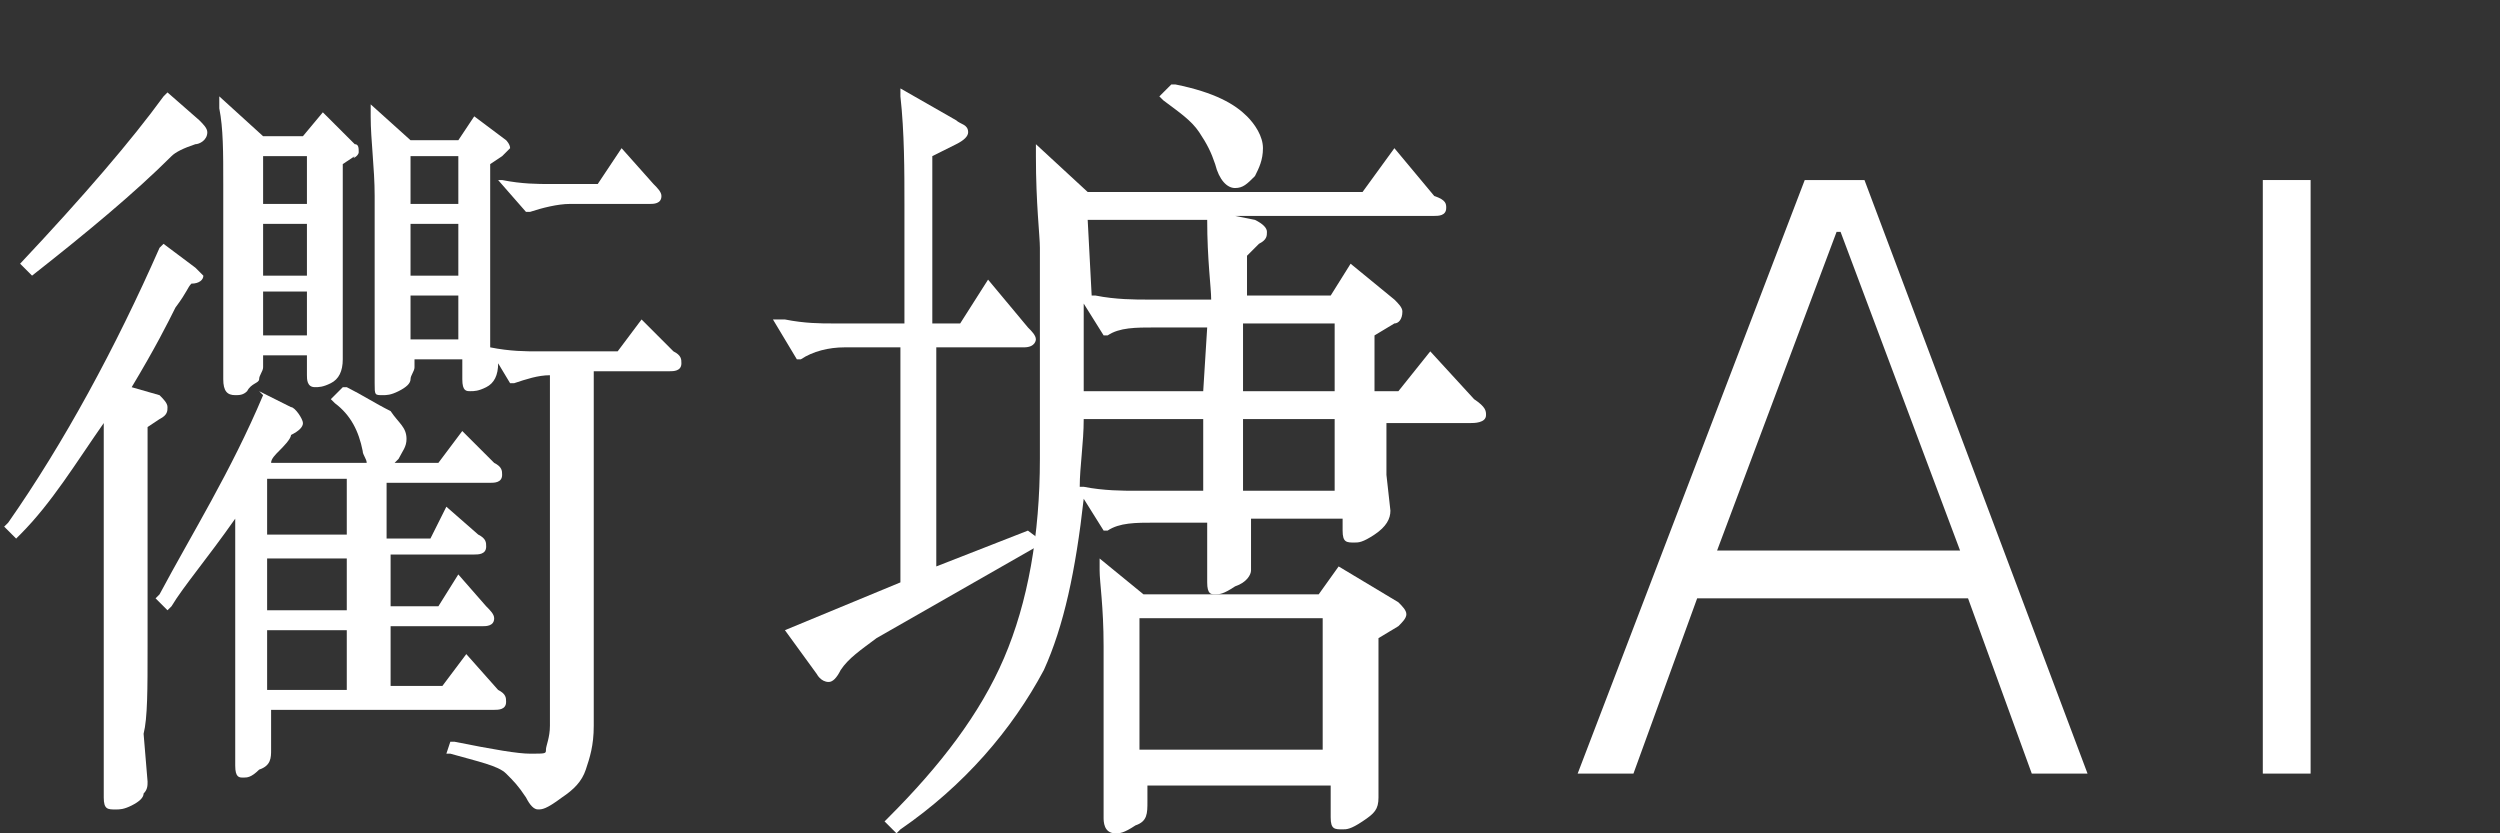
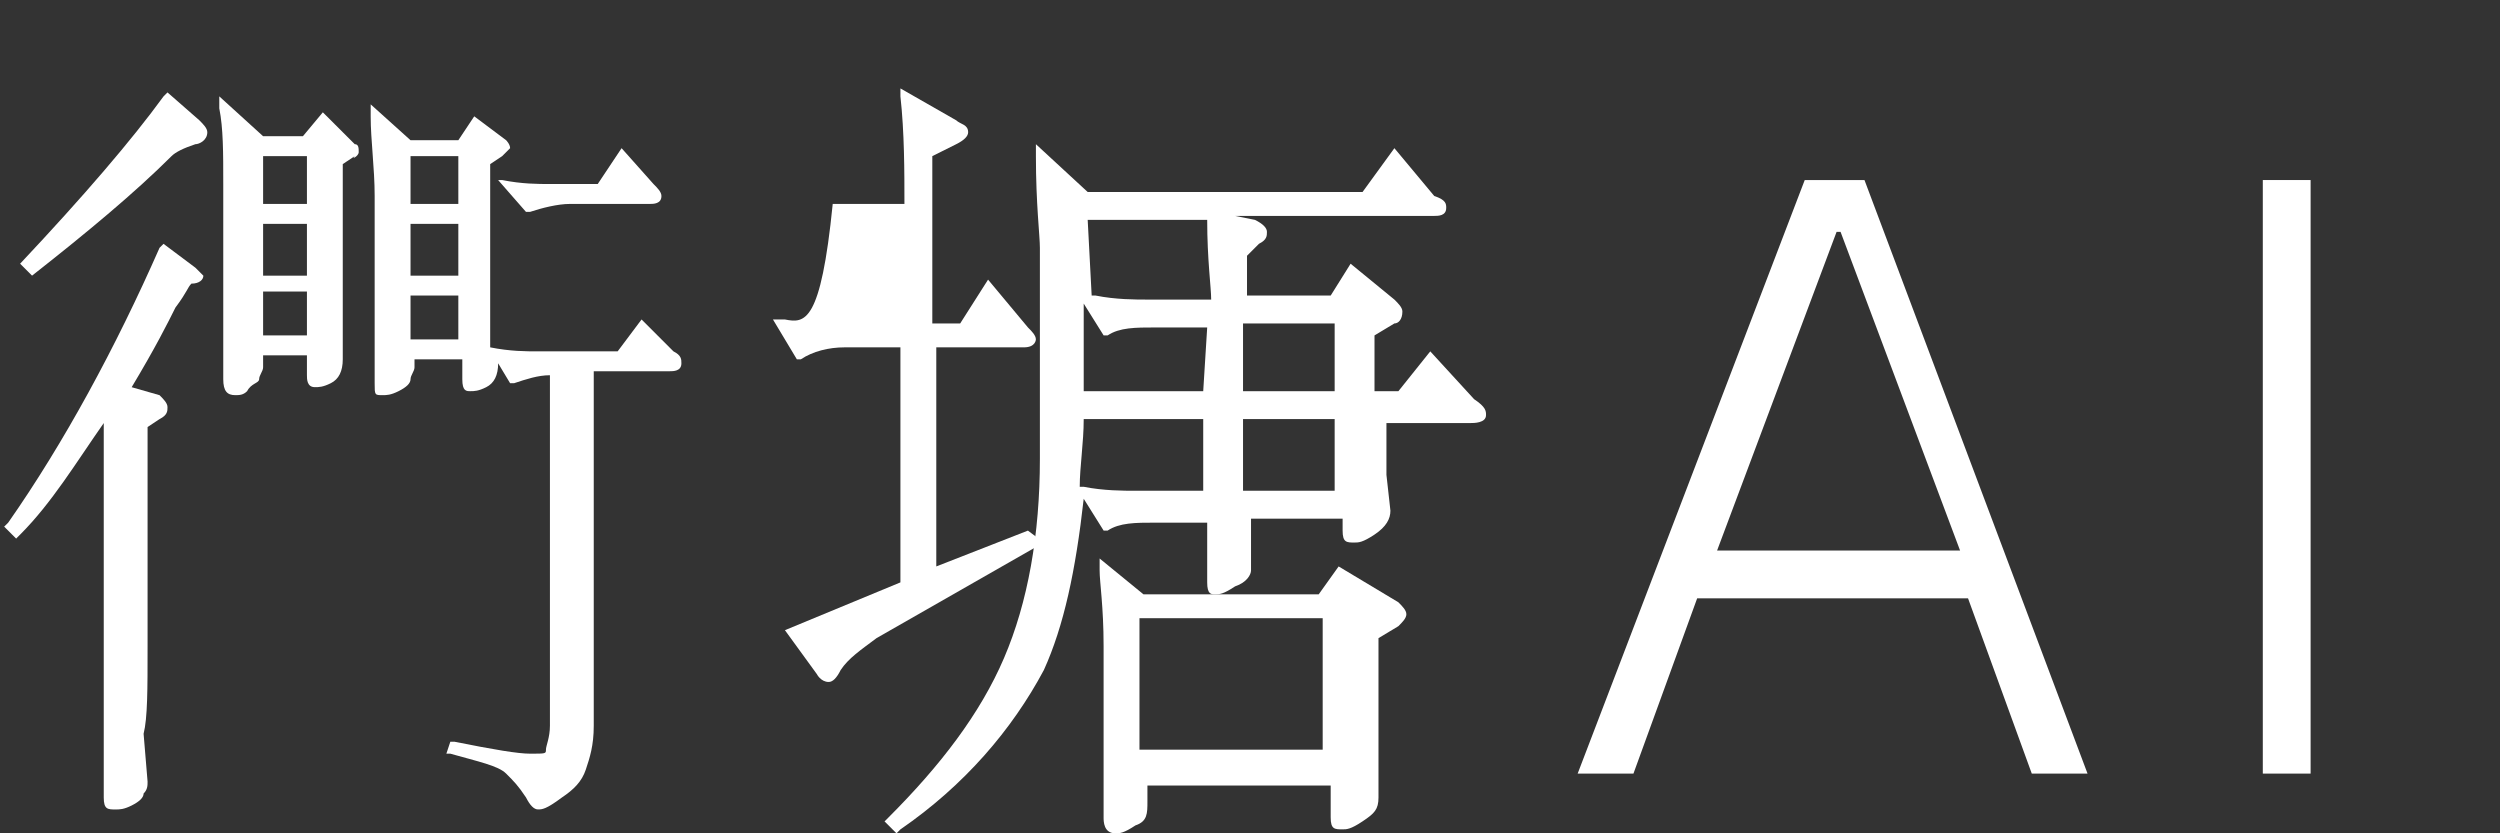
<svg xmlns="http://www.w3.org/2000/svg" width="66" height="22" viewBox="0 0 66 22" fill="none">
  <rect x="0" y="0" width="66" height="22" fill="#333333" stroke="none" />
  <g clip-path="url(#clip0_4246_36050)">
    <path d="M13.15 4.753L13.886 5.594H13.992C14.307 5.489 14.728 5.384 15.043 5.384H17.147C17.252 5.384 17.462 5.384 17.462 5.174C17.462 5.068 17.357 4.963 17.252 4.858L16.41 3.912L15.78 4.858H14.518C14.202 4.858 13.781 4.858 13.256 4.753H13.15Z" fill="white" />
    <path d="M5.894 4.858V6.646C5.894 7.487 5.894 8.118 5.894 8.749C5.894 9.38 5.894 9.696 5.894 10.011C5.894 10.326 5.999 10.432 6.21 10.432C6.315 10.432 6.42 10.432 6.525 10.326C6.63 10.116 6.841 10.116 6.841 10.011C6.841 9.906 6.946 9.801 6.946 9.696V9.38H8.103V9.906C8.103 10.011 8.103 10.221 8.313 10.221C8.418 10.221 8.523 10.221 8.734 10.116C8.944 10.011 9.049 9.801 9.049 9.485V8.434C9.049 8.013 9.049 7.382 9.049 6.435V4.332L9.365 4.122C9.259 4.227 9.47 4.122 9.47 4.017C9.47 3.912 9.47 3.806 9.365 3.806L8.523 2.965L7.997 3.596H6.946L5.789 2.544V2.86C5.894 3.386 5.894 4.017 5.894 4.858ZM6.946 4.122H8.103V5.384H6.946V4.122ZM6.946 5.91H8.103V7.277H6.946V5.91ZM6.946 7.697H8.103V8.854H6.946V7.697Z" fill="white" />
-     <path d="M13.046 18.74C13.151 18.74 13.361 18.74 13.361 18.53C13.361 18.425 13.361 18.32 13.151 18.215L12.31 17.268L11.679 18.109H10.312V16.532H12.73C12.835 16.532 13.046 16.532 13.046 16.322C13.046 16.216 12.941 16.111 12.835 16.006L12.099 15.165L11.573 16.006H10.312V14.639H12.52C12.625 14.639 12.835 14.639 12.835 14.429C12.835 14.323 12.835 14.218 12.625 14.113L11.784 13.377L11.363 14.218H10.206V12.746H12.941C13.046 12.746 13.256 12.746 13.256 12.536C13.256 12.431 13.256 12.325 13.046 12.22L12.204 11.379L11.573 12.22H10.417C10.417 12.22 10.417 12.22 10.522 12.115C10.627 11.905 10.732 11.8 10.732 11.589C10.732 11.274 10.522 11.169 10.312 10.853C9.891 10.643 9.575 10.432 9.155 10.222H9.05L8.734 10.538L8.839 10.643C9.26 10.958 9.47 11.379 9.575 11.905C9.575 12.01 9.681 12.115 9.681 12.22H7.157C7.157 12.115 7.262 12.01 7.367 11.905C7.472 11.8 7.682 11.589 7.682 11.484C7.893 11.379 7.998 11.274 7.998 11.169C7.998 11.063 7.788 10.748 7.682 10.748L6.841 10.327L6.946 10.432C6.105 12.431 5.053 14.113 4.212 15.691L4.107 15.796L4.422 16.111L4.528 16.006C4.843 15.48 5.474 14.744 6.21 13.693V16.322C6.21 17.163 6.21 18.109 6.21 18.846C6.21 19.582 6.21 20.002 6.21 20.213C6.21 20.528 6.315 20.528 6.421 20.528C6.526 20.528 6.631 20.528 6.841 20.318C7.157 20.213 7.157 20.002 7.157 19.792V18.74C7.157 18.74 13.046 18.74 13.046 18.74ZM7.052 12.641H9.155V14.113H7.052V12.641ZM7.052 14.744H9.155V16.111H7.052V14.744ZM7.052 16.637H9.155V18.215H7.052V16.637Z" fill="white" />
    <path d="M16.937 8.434L16.306 9.276H14.203C13.887 9.276 13.467 9.276 12.941 9.17V8.434C12.941 8.014 12.941 7.383 12.941 6.436V4.333L13.257 4.122C13.362 4.017 13.467 3.912 13.467 3.912C13.467 3.807 13.362 3.702 13.362 3.702L12.52 3.071L12.1 3.702H10.838L9.786 2.755V3.071C9.786 3.702 9.891 4.438 9.891 5.174V6.752C9.891 7.593 9.891 8.224 9.891 8.855C9.891 9.486 9.891 9.801 9.891 10.117C9.891 10.432 9.891 10.432 10.102 10.432C10.207 10.432 10.312 10.432 10.522 10.327C10.733 10.222 10.838 10.117 10.838 10.012C10.838 9.906 10.943 9.801 10.943 9.696V9.486H12.205V10.012C12.205 10.327 12.31 10.327 12.415 10.327C12.52 10.327 12.626 10.327 12.836 10.222C13.046 10.117 13.151 9.906 13.151 9.591L13.467 10.117H13.572C13.887 10.012 14.203 9.906 14.518 9.906V19.161C14.518 19.476 14.413 19.687 14.413 19.792C14.413 19.897 14.413 19.897 13.993 19.897C13.677 19.897 13.046 19.792 11.995 19.581H11.889L11.784 19.897H11.889C12.626 20.107 13.151 20.212 13.362 20.423C13.572 20.633 13.677 20.738 13.887 21.054C13.993 21.264 14.098 21.369 14.203 21.369C14.308 21.369 14.413 21.369 14.834 21.054C15.149 20.843 15.36 20.633 15.465 20.318C15.57 20.002 15.675 19.687 15.675 19.161V9.801H17.673C17.779 9.801 17.989 9.801 17.989 9.591C17.989 9.486 17.989 9.381 17.779 9.276L16.937 8.434ZM12.1 8.96H10.838V7.803H12.1V8.96ZM12.1 7.277H10.838V5.91H12.1V7.277ZM12.1 5.384H10.838V4.122H12.1V5.384Z" fill="white" />
    <path d="M0.846 7.277C2.319 6.121 3.58 5.069 4.527 4.123C4.632 4.017 4.842 3.912 5.158 3.807C5.263 3.807 5.473 3.702 5.473 3.492C5.473 3.386 5.368 3.281 5.263 3.176L4.422 2.44L4.317 2.545C3.475 3.702 2.213 5.174 0.531 6.962L0.846 7.277Z" fill="white" />
    <path d="M3.896 17.058V11.274L4.212 11.064C4.422 10.959 4.422 10.853 4.422 10.748C4.422 10.643 4.317 10.538 4.212 10.433L3.476 10.222C4.107 9.171 4.422 8.54 4.632 8.119C4.948 7.698 4.948 7.593 5.053 7.488C5.263 7.488 5.369 7.383 5.369 7.278C5.369 7.278 5.263 7.173 5.158 7.067L4.317 6.437L4.212 6.542C3.055 9.171 1.688 11.695 0.216 13.798L0.11 13.903L0.426 14.219L0.531 14.114C1.372 13.272 2.003 12.22 2.739 11.169V17.058C2.739 18.005 2.739 18.951 2.739 19.687C2.739 20.423 2.739 20.844 2.739 21.054C2.739 21.37 2.845 21.37 3.055 21.37C3.16 21.37 3.265 21.37 3.476 21.265C3.686 21.159 3.791 21.054 3.791 20.949C3.896 20.844 3.896 20.739 3.896 20.634L3.791 19.372C3.896 18.951 3.896 18.215 3.896 17.058Z" fill="white" />
-     <path d="M27.137 14.008L24.718 14.954V9.17H27.032C27.347 9.17 27.347 8.96 27.347 8.96C27.347 8.855 27.242 8.749 27.137 8.644L26.085 7.382L25.349 8.539H24.613V4.122L25.244 3.807C25.454 3.702 25.559 3.596 25.559 3.491C25.559 3.281 25.349 3.281 25.244 3.176L23.771 2.334V2.545C23.877 3.491 23.877 4.543 23.877 5.384V8.539H21.984C21.668 8.539 21.248 8.539 20.722 8.434H20.406L21.037 9.486H21.142C21.458 9.275 21.878 9.17 22.299 9.17H23.771V15.375L20.722 16.637L21.563 17.794C21.563 17.794 21.668 18.004 21.878 18.004C21.984 18.004 22.089 17.899 22.194 17.688C22.404 17.373 22.72 17.163 23.14 16.847L27.557 14.323L27.137 14.008Z" fill="white" />
-     <path d="M31.659 3.491C31.869 3.807 31.974 4.017 32.08 4.333C32.185 4.753 32.395 4.964 32.605 4.964C32.816 4.964 32.921 4.859 33.131 4.648C33.236 4.438 33.342 4.228 33.342 3.912C33.342 3.597 33.131 3.281 32.921 3.071C32.605 2.755 32.08 2.44 31.028 2.229H30.923L30.607 2.545L30.713 2.65C31.133 2.966 31.449 3.176 31.659 3.491Z" fill="white" />
+     <path d="M27.137 14.008L24.718 14.954V9.17H27.032C27.347 9.17 27.347 8.96 27.347 8.96C27.347 8.855 27.242 8.749 27.137 8.644L26.085 7.382L25.349 8.539H24.613V4.122L25.244 3.807C25.454 3.702 25.559 3.596 25.559 3.491C25.559 3.281 25.349 3.281 25.244 3.176L23.771 2.334V2.545C23.877 3.491 23.877 4.543 23.877 5.384H21.984C21.668 8.539 21.248 8.539 20.722 8.434H20.406L21.037 9.486H21.142C21.458 9.275 21.878 9.17 22.299 9.17H23.771V15.375L20.722 16.637L21.563 17.794C21.563 17.794 21.668 18.004 21.878 18.004C21.984 18.004 22.089 17.899 22.194 17.688C22.404 17.373 22.72 17.163 23.14 16.847L27.557 14.323L27.137 14.008Z" fill="white" />
    <path d="M37.759 9.276L36.918 10.327H36.287V8.855L36.812 8.539C36.918 8.539 37.023 8.434 37.023 8.224C37.023 8.119 36.918 8.014 36.812 7.909L35.656 6.962L35.13 7.803H32.921V6.752L33.237 6.436C33.447 6.331 33.447 6.226 33.447 6.121C33.447 6.016 33.342 5.91 33.132 5.805L32.606 5.7H37.864C37.969 5.7 38.18 5.7 38.18 5.49C38.18 5.385 38.18 5.279 37.864 5.174L36.812 3.912L35.971 5.069H28.715L27.348 3.807V4.123C27.348 5.385 27.453 6.226 27.453 6.541V12.115C27.453 14.113 27.137 15.901 26.506 17.373C25.875 18.846 24.824 20.213 23.457 21.58L23.352 21.685L23.667 22L23.772 21.895C25.455 20.738 26.717 19.266 27.558 17.689C28.084 16.532 28.399 15.06 28.61 13.167L29.136 14.008H29.241C29.556 13.798 29.977 13.798 30.503 13.798H31.87V15.375C31.87 15.691 31.975 15.691 32.08 15.691C32.185 15.691 32.291 15.691 32.606 15.48C32.921 15.375 33.027 15.165 33.027 15.06V14.534C33.027 14.323 33.027 14.113 33.027 13.693H35.445V14.008C35.445 14.323 35.55 14.323 35.761 14.323C35.866 14.323 35.971 14.323 36.287 14.113C36.602 13.903 36.707 13.693 36.707 13.482L36.602 12.536C36.602 12.22 36.602 11.694 36.602 11.274V11.169H38.811C38.916 11.169 39.231 11.169 39.231 10.958C39.231 10.853 39.231 10.748 38.916 10.538L37.759 9.276ZM28.715 5.805H31.87C31.87 6.857 31.975 7.593 31.975 7.909H30.292C29.977 7.909 29.451 7.909 28.925 7.803H28.82L28.715 5.805ZM31.765 12.956H29.977C29.661 12.956 29.136 12.956 28.61 12.851H28.505C28.505 12.325 28.61 11.694 28.61 11.063H31.765V12.956ZM31.765 10.327H28.61V8.014L29.136 8.855H29.241C29.556 8.645 29.977 8.645 30.503 8.645H31.87L31.765 10.327ZM35.235 12.956H32.816V11.063H35.235V12.956ZM35.235 10.327H32.816V8.539H35.235V10.327Z" fill="white" />
    <path d="M35.34 14.954L34.814 15.69H30.187L29.03 14.744V15.059C29.03 15.375 29.135 16.006 29.135 17.057V19.476C29.135 20.107 29.135 20.528 29.135 20.843V21.579C29.135 21.684 29.135 22 29.451 22C29.556 22 29.661 22 29.977 21.79C30.292 21.684 30.292 21.474 30.292 21.159V20.738H35.13V21.579C35.13 21.895 35.235 21.895 35.445 21.895C35.55 21.895 35.656 21.895 35.971 21.684C36.287 21.474 36.392 21.369 36.392 21.053V20.422C36.392 20.212 36.392 19.897 36.392 19.371V16.847L36.917 16.531C37.023 16.426 37.128 16.321 37.128 16.216C37.128 16.111 37.023 16.006 36.917 15.9L35.34 14.954ZM34.919 19.791H30.082V16.321H34.919V19.791Z" fill="white" />
    <path d="M47.645 4.753L41.65 20.423H43.123L44.805 15.796H51.956L53.639 20.423H55.111L49.222 4.753H47.645ZM45.331 14.534L48.486 6.121H48.591L51.746 14.534H45.331Z" fill="white" />
    <path d="M61 4.753H59.738V20.423H61V4.753Z" fill="white" />
  </g>
  <defs>
    <clipPath id="clip0_4246_36050">
      <rect width="66" height="22" fill="white" />
    </clipPath>
  </defs>
</svg>